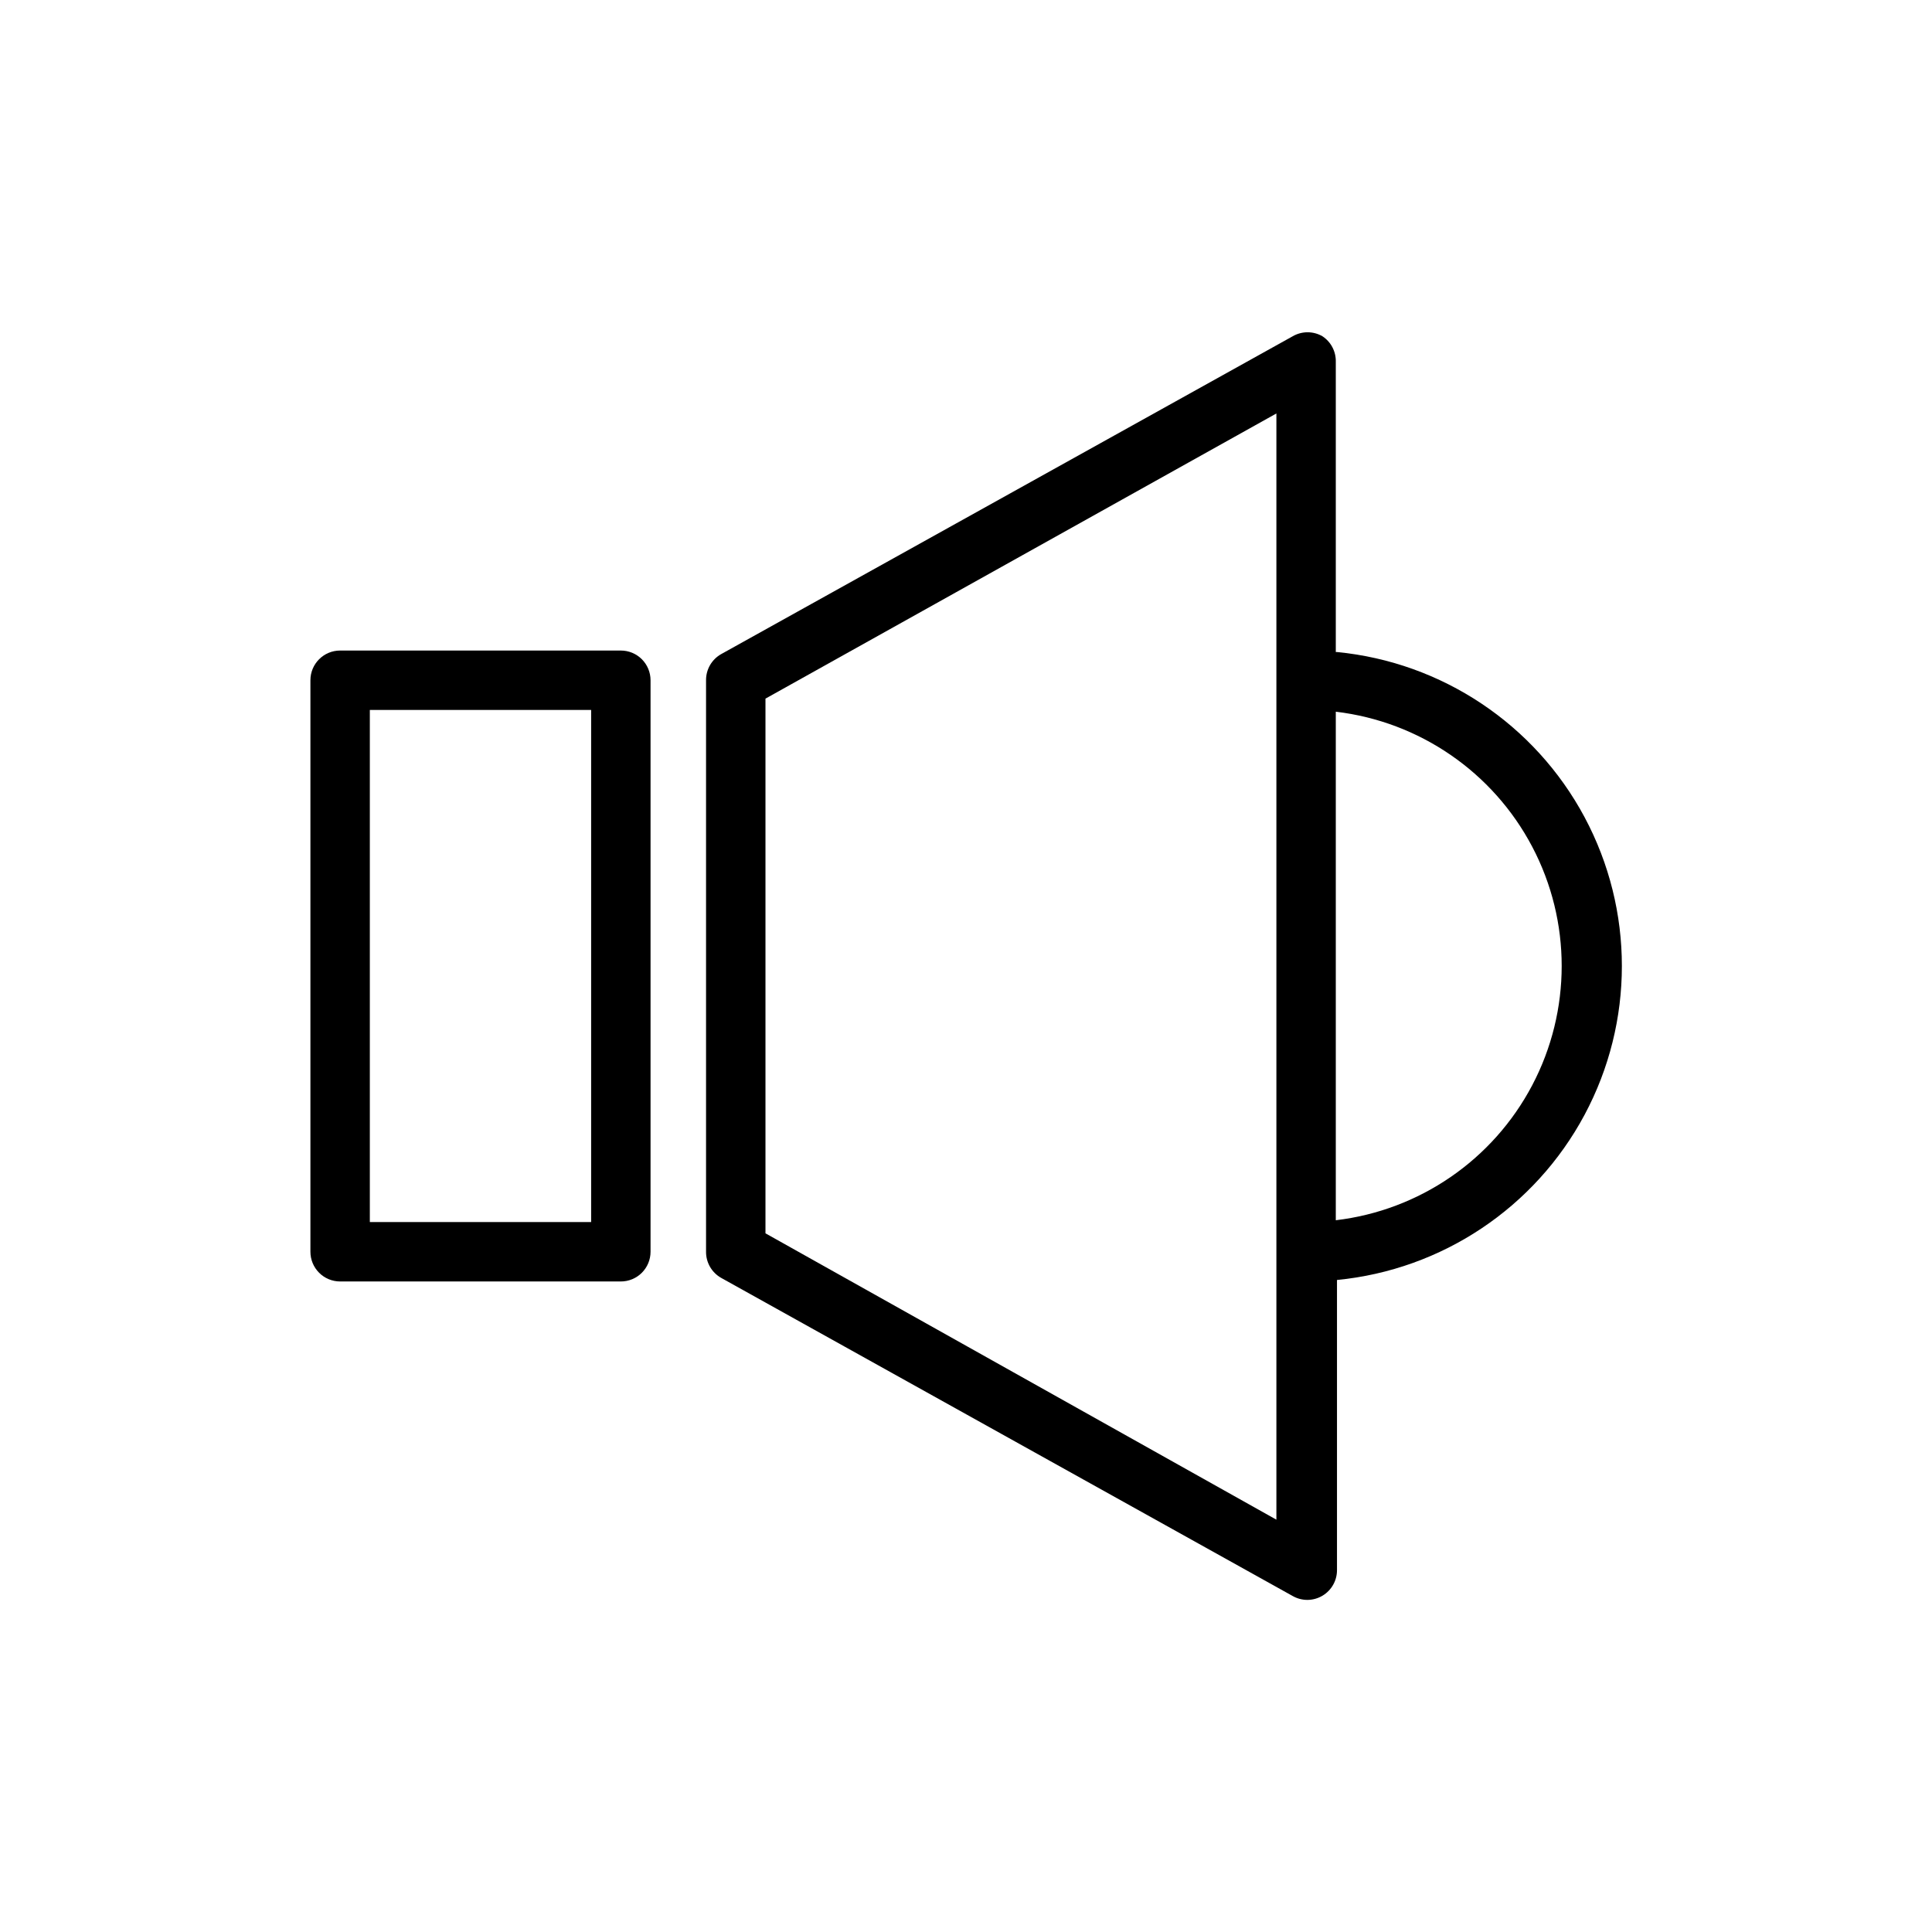
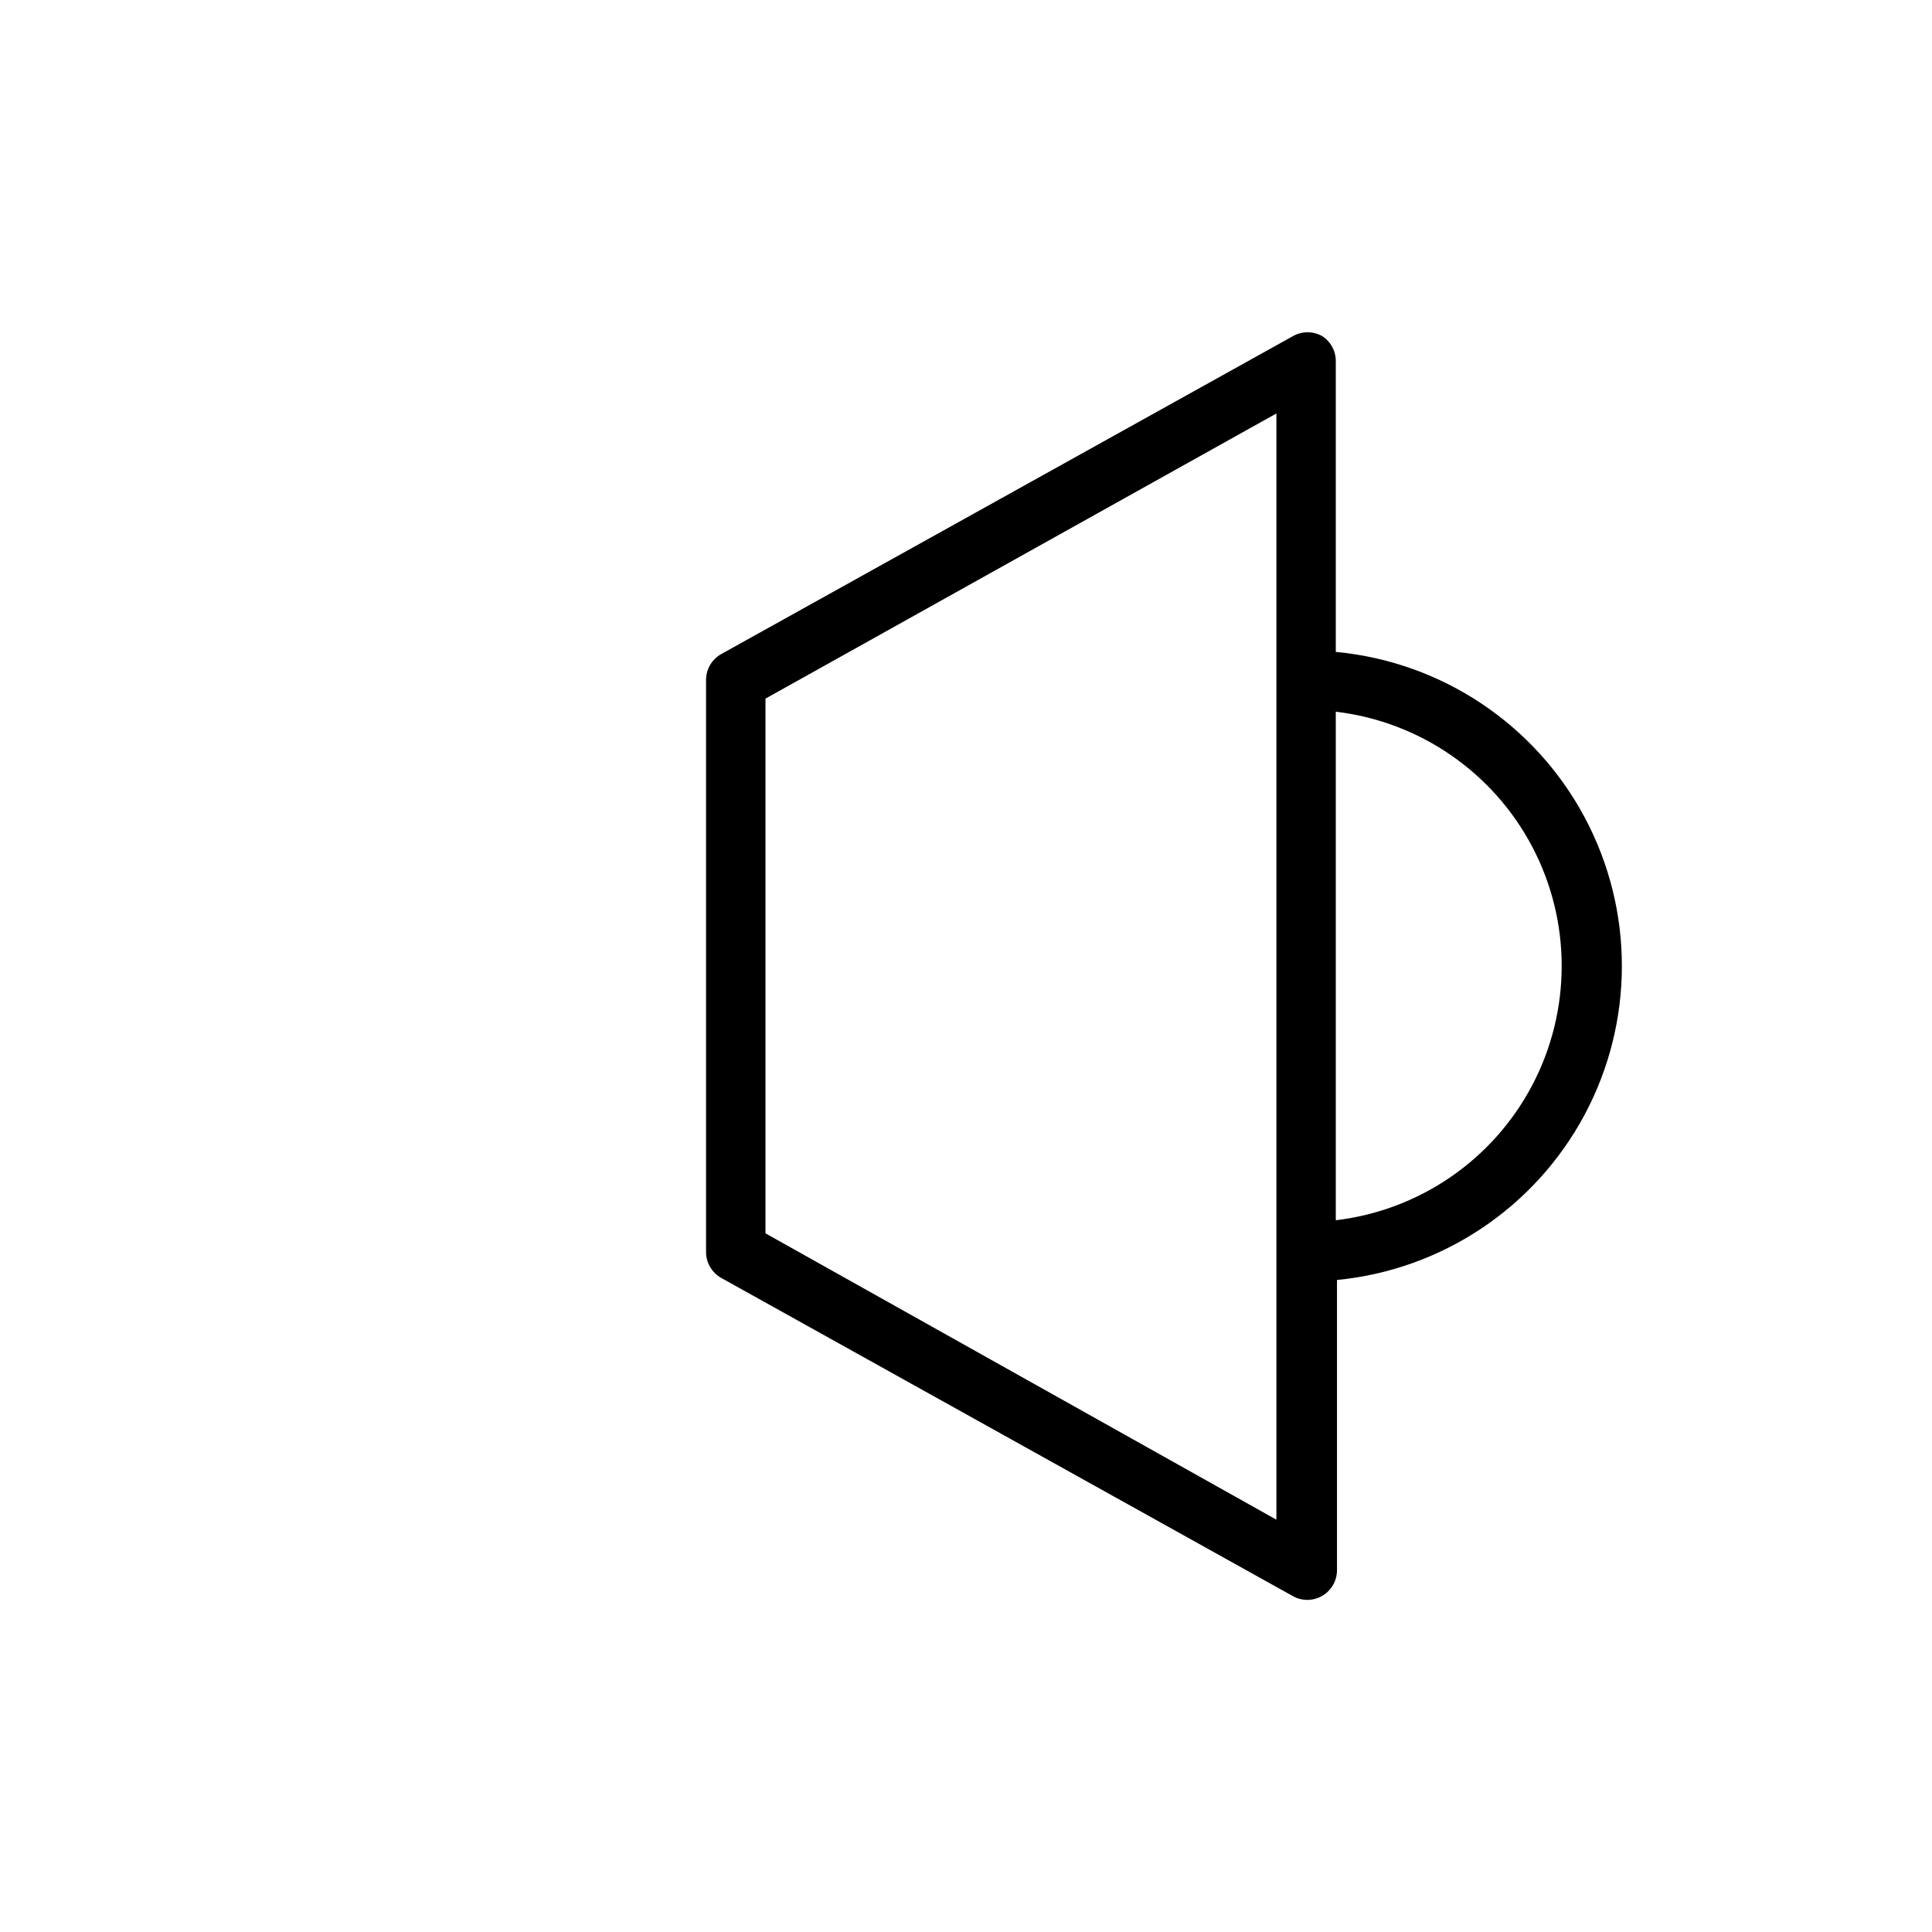
<svg xmlns="http://www.w3.org/2000/svg" fill="#000000" width="800px" height="800px" version="1.1" viewBox="144 144 512 512">
  <g>
-     <path d="m308.53 316.4h-74.391c-4.348 0-7.875 3.523-7.875 7.871v151.46c0 2.09 0.832 4.09 2.309 5.566 1.473 1.477 3.477 2.305 5.566 2.305h74.391c2.086 0 4.09-0.828 5.566-2.305 1.473-1.477 2.305-3.477 2.305-5.566v-151.46c0-2.086-0.832-4.09-2.305-5.566-1.477-1.477-3.481-2.305-5.566-2.305zm-7.871 151.46h-58.648v-135.71h58.648z" />
    <path d="m498 316.79v-76.91c0.066-2.719-1.27-5.277-3.543-6.769-2.434-1.406-5.434-1.406-7.871 0l-151.46 84.23c-2.5 1.402-4.039 4.059-4.016 6.926v151.46c-0.023 2.867 1.516 5.523 4.016 6.93l151.46 84.309c1.176 0.668 2.508 1.02 3.859 1.023 1.41 0 2.797-0.383 4.012-1.102 2.394-1.418 3.859-3.992 3.859-6.769v-76.91c27.812-2.711 52.43-19.133 65.613-43.773 13.18-24.637 13.18-54.234 0-78.871-13.184-24.641-37.801-41.062-65.613-43.77zm-15.742 229.94-135.4-75.887v-141.7l135.4-75.57zm15.742-79.352v-134.77c22.191 2.633 41.66 16.02 52.062 35.797 10.402 19.773 10.402 43.402 0 63.18-10.402 19.773-29.871 33.16-52.062 35.793z" />
  </g>
</svg>